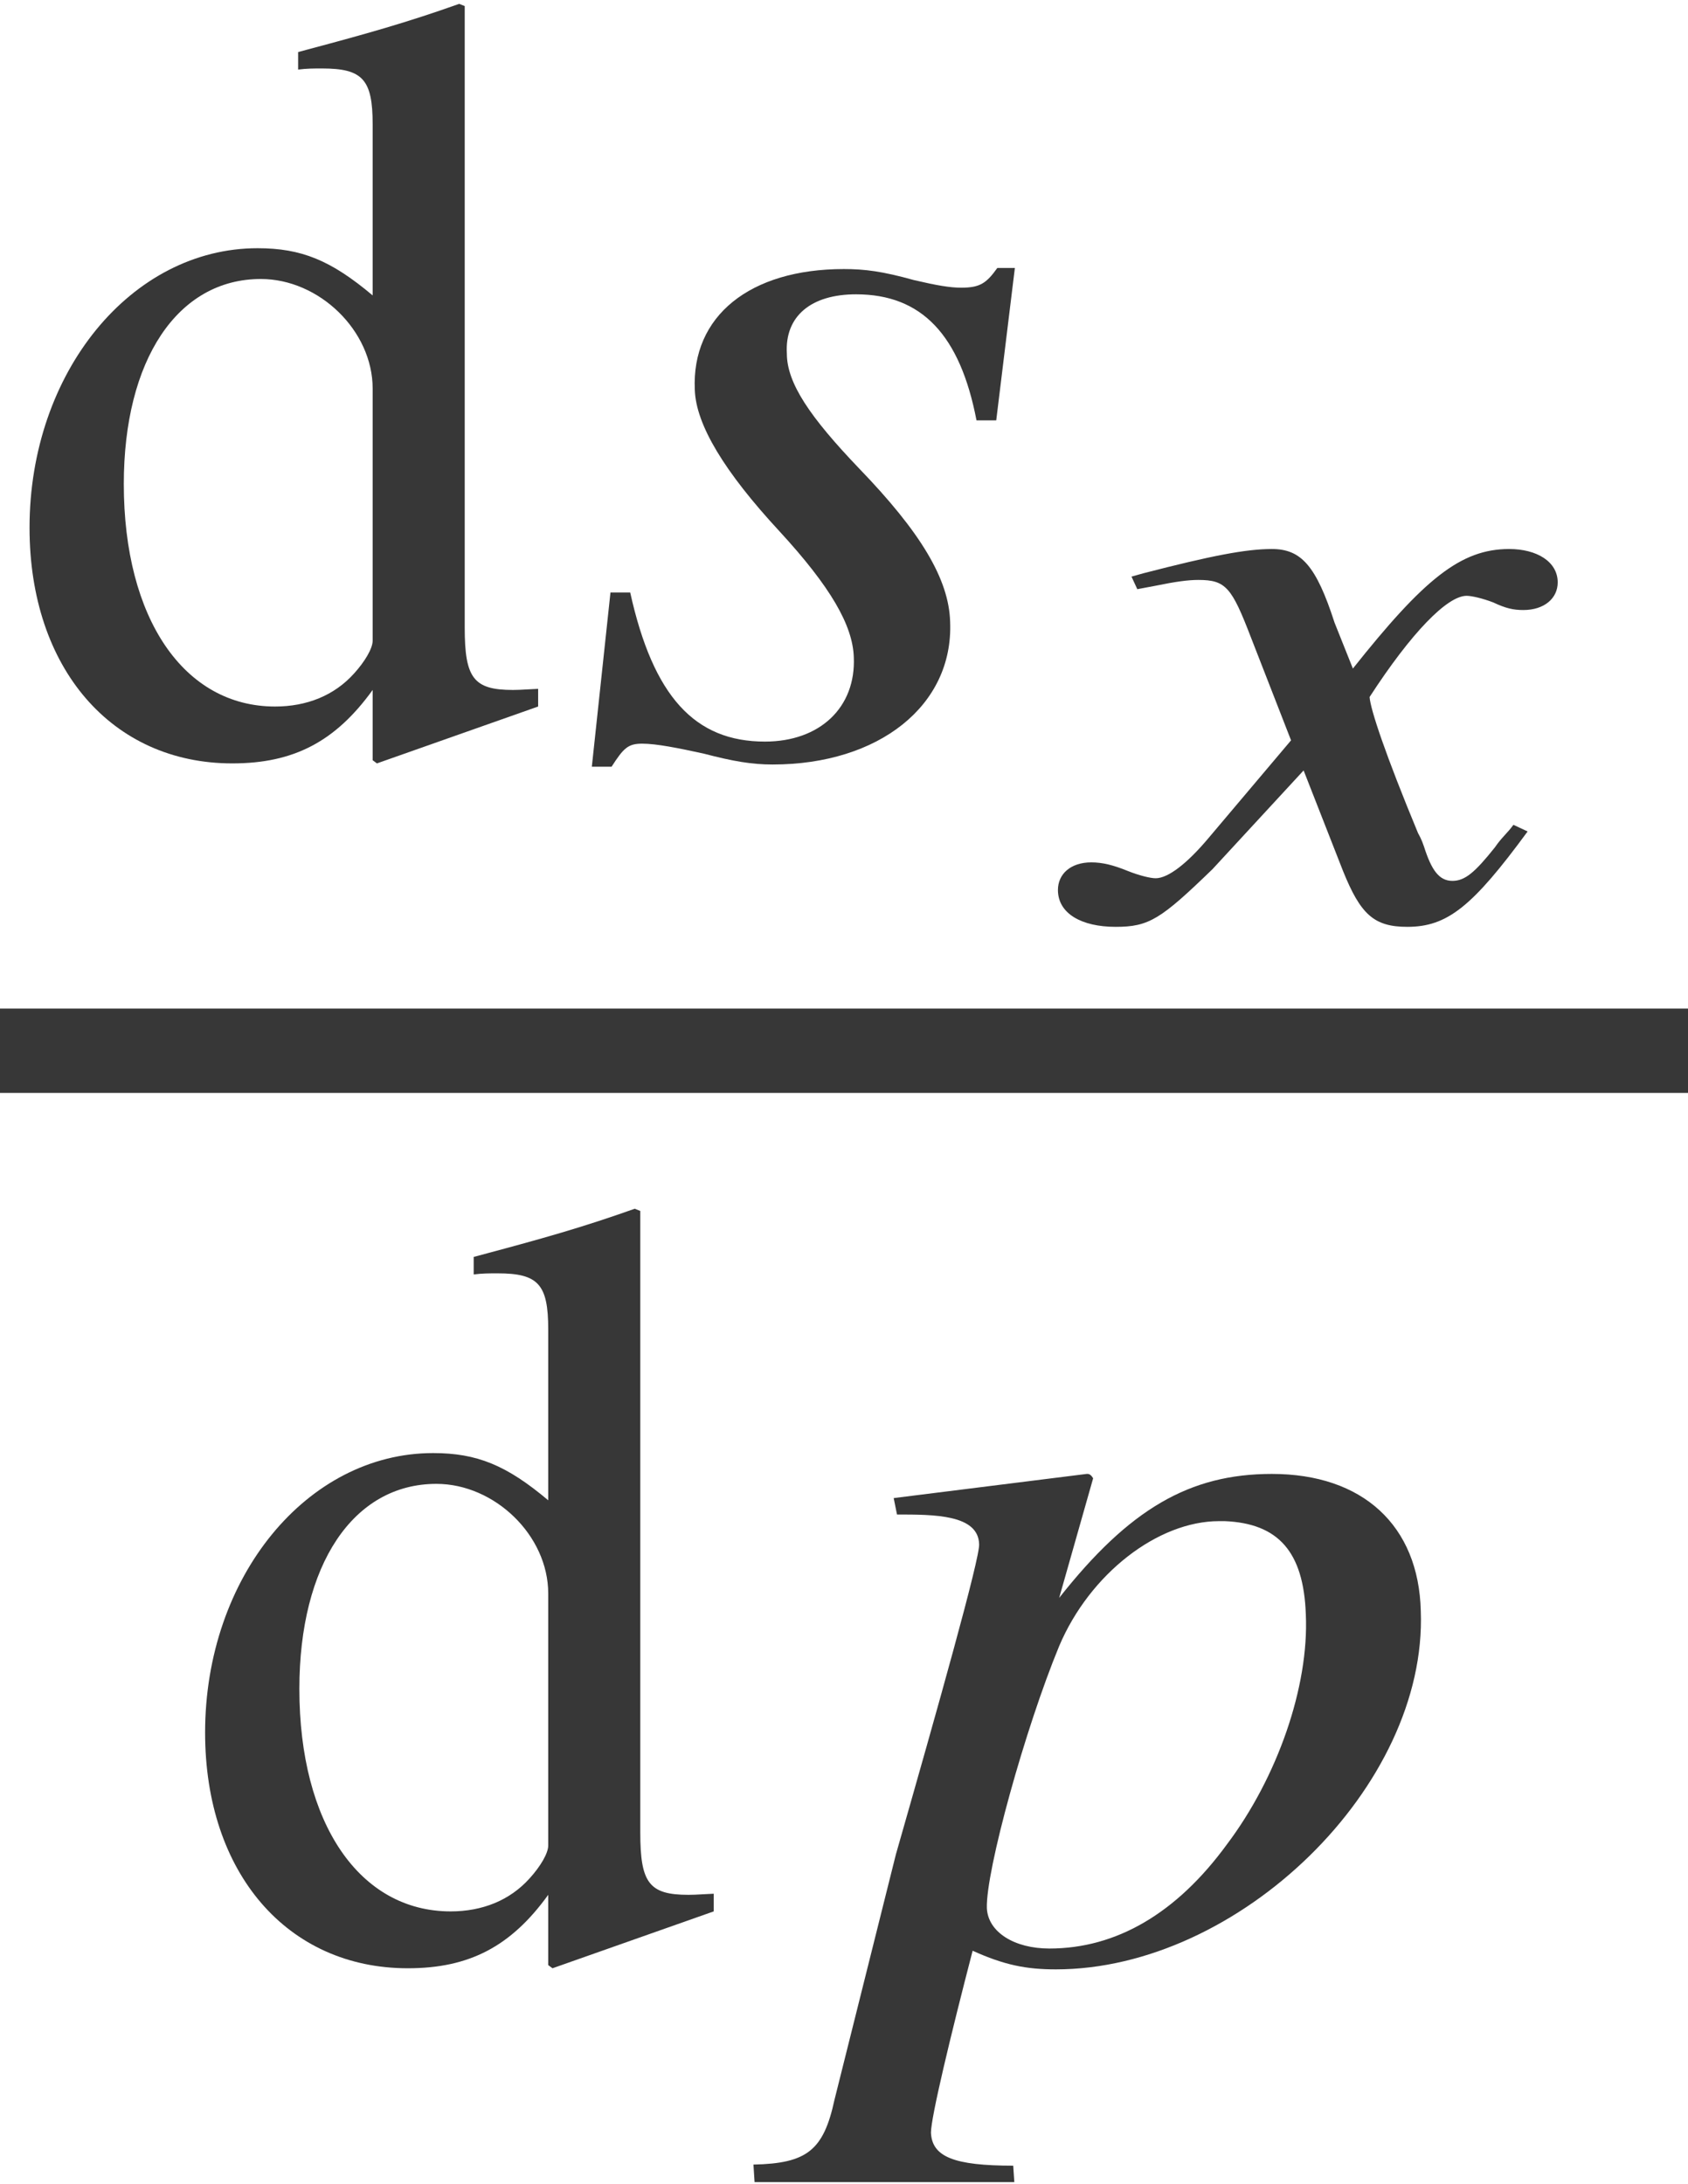
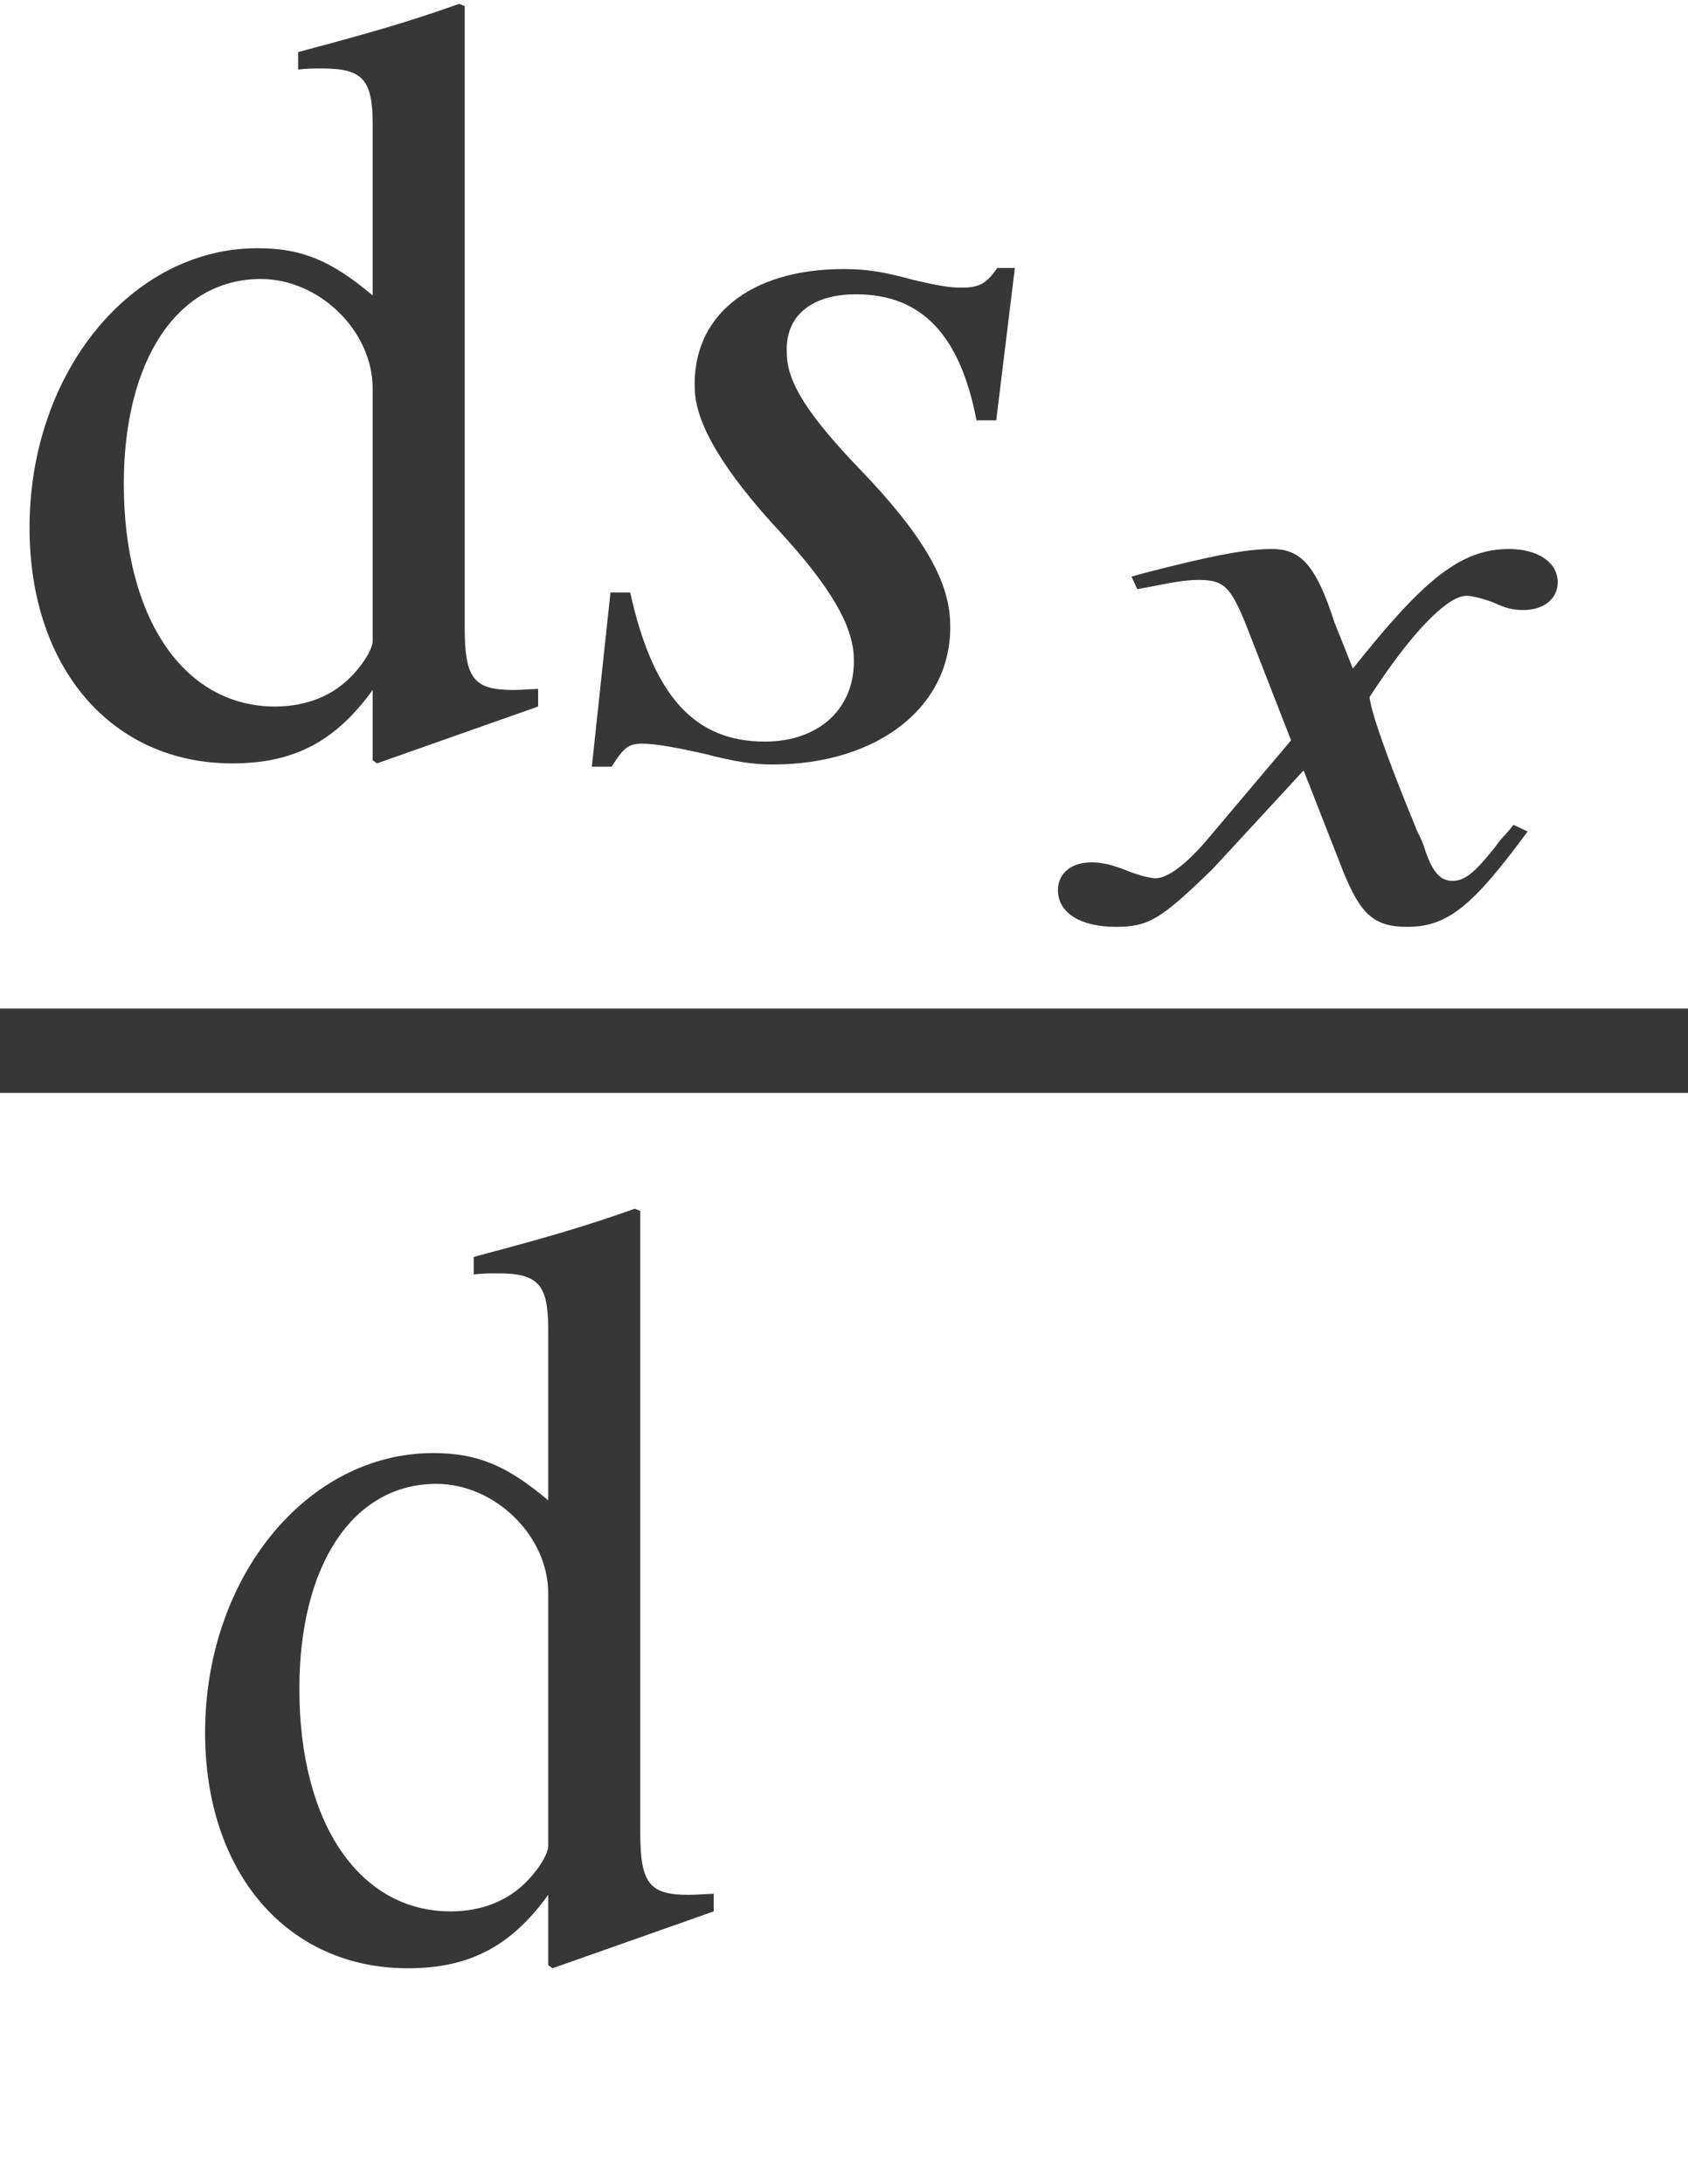
<svg xmlns="http://www.w3.org/2000/svg" xmlns:xlink="http://www.w3.org/1999/xlink" version="1.1" width="12.23pt" height="15.822pt" viewBox="71.93 58.327 12.23 15.822">
  <defs>
    <path id="g1-71" d="M3.179 -0.624L3.076 -0.672C3.033 -0.612 2.991 -0.581 2.942 -0.509C2.797 -0.327 2.725 -0.266 2.634 -0.266C2.537 -0.266 2.482 -0.345 2.428 -0.515C2.41 -0.569 2.392 -0.599 2.385 -0.612C2.149 -1.181 2.04 -1.508 2.034 -1.598C2.337 -2.065 2.597 -2.331 2.737 -2.331C2.773 -2.331 2.852 -2.313 2.93 -2.283C3.021 -2.24 3.076 -2.228 3.148 -2.228C3.3 -2.228 3.397 -2.313 3.397 -2.428C3.397 -2.579 3.245 -2.67 3.045 -2.67C2.694 -2.67 2.428 -2.452 1.913 -1.804L1.78 -2.137C1.647 -2.549 1.538 -2.67 1.326 -2.67C1.138 -2.67 0.89 -2.622 0.394 -2.494L0.309 -2.47L0.351 -2.379L0.484 -2.404C0.63 -2.434 0.72 -2.446 0.793 -2.446C0.993 -2.446 1.035 -2.392 1.175 -2.028L1.465 -1.284L0.866 -0.575C0.714 -0.394 0.575 -0.285 0.484 -0.285C0.448 -0.285 0.369 -0.303 0.279 -0.339C0.176 -0.381 0.097 -0.4 0.018 -0.4C-0.133 -0.4 -0.224 -0.315 -0.224 -0.2C-0.224 -0.03 -0.054 0.067 0.194 0.067C0.436 0.067 0.521 0.012 0.896 -0.351L1.556 -1.066L1.841 -0.339C1.968 -0.024 2.065 0.067 2.307 0.067C2.597 0.067 2.779 -0.079 3.179 -0.624Z" />
-     <path id="g4-63" d="M4.2 -2.509C4.185 -3.128 3.78 -3.502 3.121 -3.502C2.525 -3.502 2.088 -3.248 1.58 -2.604L1.826 -3.47C1.826 -3.47 1.81 -3.502 1.787 -3.502H1.779L0.381 -3.327L0.405 -3.208C0.675 -3.208 0.993 -3.208 1 -2.994C1.008 -2.898 0.699 -1.802 0.397 -0.746L-0.048 1.032C-0.127 1.397 -0.246 1.493 -0.635 1.501L-0.627 1.628H1.255L1.247 1.509C0.818 1.509 0.659 1.445 0.651 1.27C0.651 1.159 0.794 0.564 0.953 -0.048C1.183 0.056 1.342 0.087 1.556 0.087C2.882 0.087 4.248 -1.239 4.2 -2.509ZM3.367 -2.485C3.391 -1.961 3.16 -1.302 2.795 -0.818C2.43 -0.318 1.993 -0.064 1.509 -0.064C1.255 -0.064 1.064 -0.183 1.056 -0.357C1.048 -0.627 1.334 -1.66 1.58 -2.255C1.802 -2.779 2.295 -3.16 2.739 -3.16H2.779C3.168 -3.144 3.351 -2.938 3.367 -2.485Z" />
    <path id="g4-66" d="M2.739 -0.945C2.731 -1.255 2.525 -1.596 2.08 -2.057C1.723 -2.43 1.556 -2.676 1.556 -2.89C1.54 -3.16 1.731 -3.319 2.057 -3.319C2.533 -3.319 2.811 -3.025 2.93 -2.406H3.073L3.208 -3.51H3.081C3.001 -3.398 2.954 -3.367 2.819 -3.367C2.739 -3.367 2.644 -3.383 2.477 -3.422C2.247 -3.486 2.12 -3.502 1.969 -3.502C1.286 -3.502 0.865 -3.16 0.889 -2.628C0.897 -2.374 1.104 -2.033 1.501 -1.604C1.874 -1.199 2.033 -0.921 2.041 -0.691C2.057 -0.326 1.795 -0.079 1.397 -0.079C0.889 -0.079 0.588 -0.405 0.421 -1.159H0.278L0.143 0.103H0.286C0.373 -0.032 0.405 -0.064 0.508 -0.064S0.77 -0.032 0.953 0.008C1.167 0.064 1.302 0.087 1.453 0.087C2.223 0.087 2.763 -0.341 2.739 -0.945Z" />
    <path id="g8-100" d="M3.899 -0.333V-0.461C3.756 -0.453 3.74 -0.453 3.716 -0.453C3.43 -0.453 3.367 -0.54 3.367 -0.905V-5.407L3.327 -5.423C2.946 -5.288 2.668 -5.209 2.16 -5.074V-4.947C2.223 -4.955 2.271 -4.955 2.334 -4.955C2.628 -4.955 2.7 -4.875 2.7 -4.55V-3.311C2.398 -3.565 2.184 -3.653 1.866 -3.653C0.953 -3.653 0.214 -2.755 0.214 -1.628C0.214 -0.611 0.81 0.079 1.683 0.079C2.128 0.079 2.43 -0.079 2.7 -0.453V0.056L2.731 0.079L3.899 -0.333ZM2.7 -0.81C2.7 -0.754 2.644 -0.659 2.565 -0.572C2.422 -0.413 2.223 -0.333 1.993 -0.333C1.334 -0.333 0.897 -0.969 0.897 -1.945C0.897 -2.843 1.286 -3.43 1.89 -3.43C2.311 -3.43 2.7 -3.057 2.7 -2.636V-0.81Z" />
  </defs>
  <g id="page1">
    <g fill="#373737">
      <use x="71.93" y="63.778" xlink:href="#g8-100" />
      <use x="76.075" y="63.778" xlink:href="#g4-66" />
      <use x="79.819" y="64.974" xlink:href="#g1-71" />
    </g>
    <rect x="71.93" y="65.633" height="0.611" width="12.23" fill="#373737" />
    <g fill="#373737">
      <use x="73.202" y="72.506" xlink:href="#g8-100" />
      <use x="78.024" y="72.506" xlink:href="#g4-63" />
    </g>
  </g>
</svg>